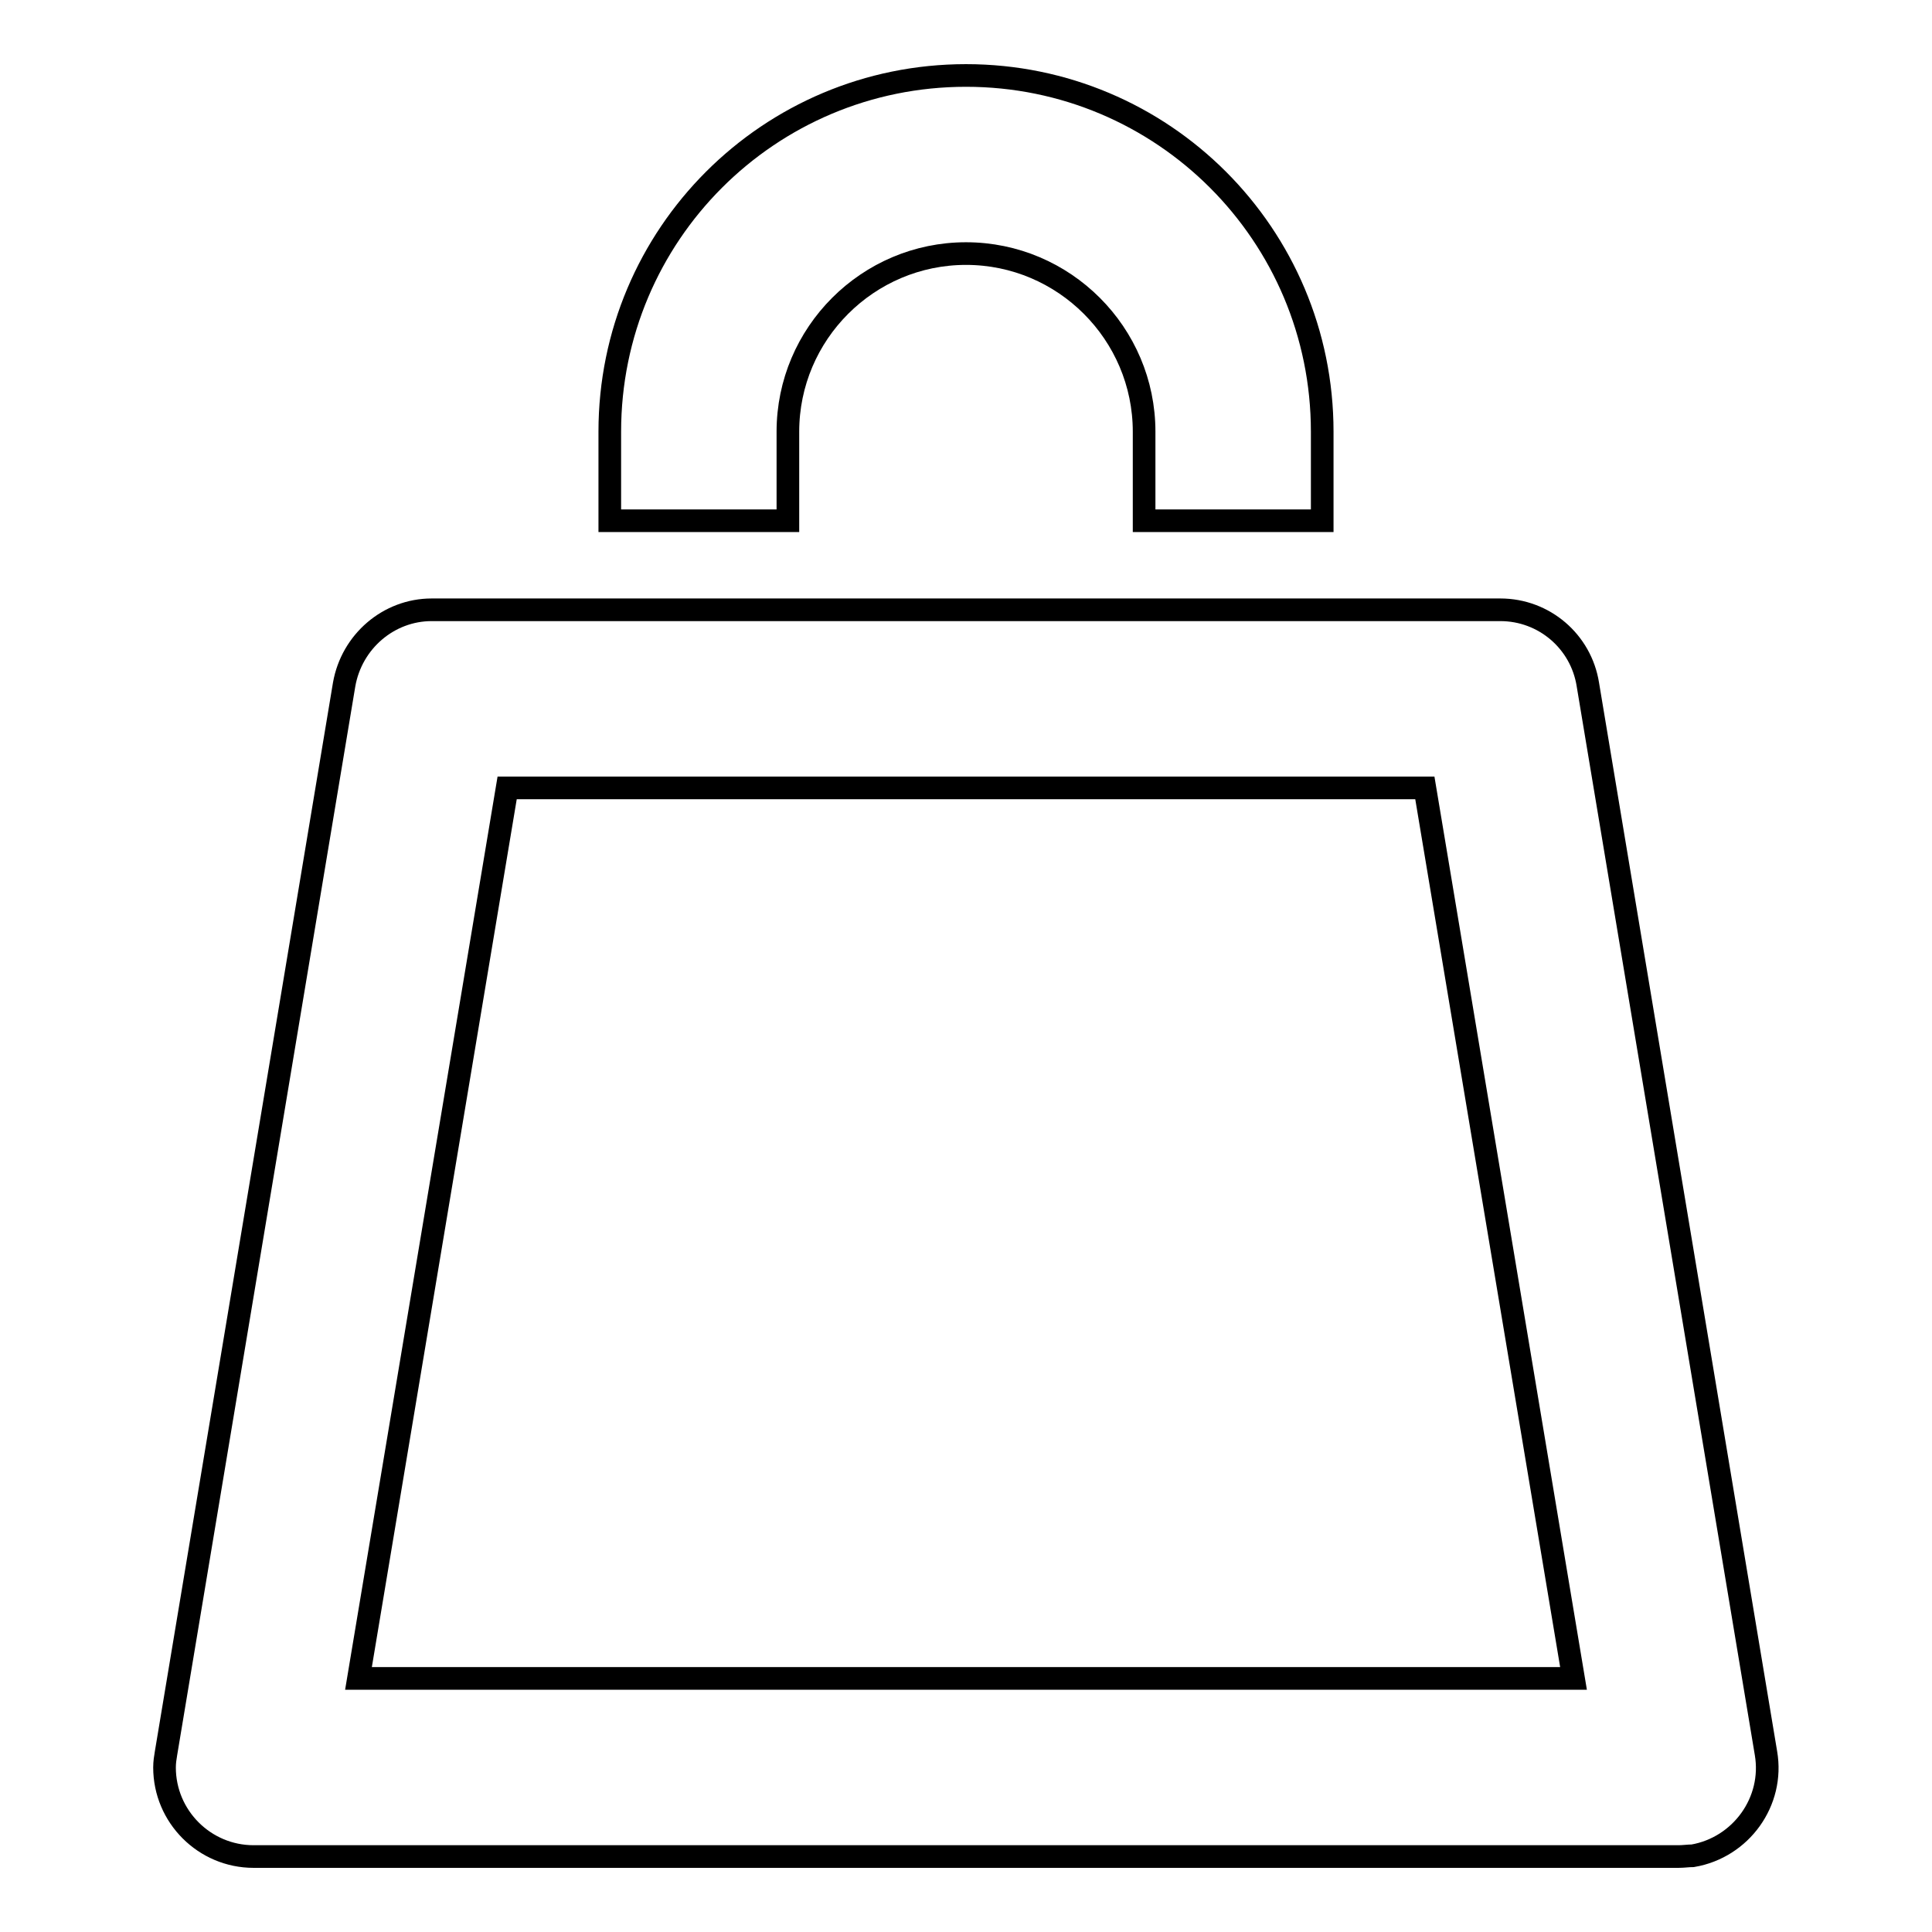
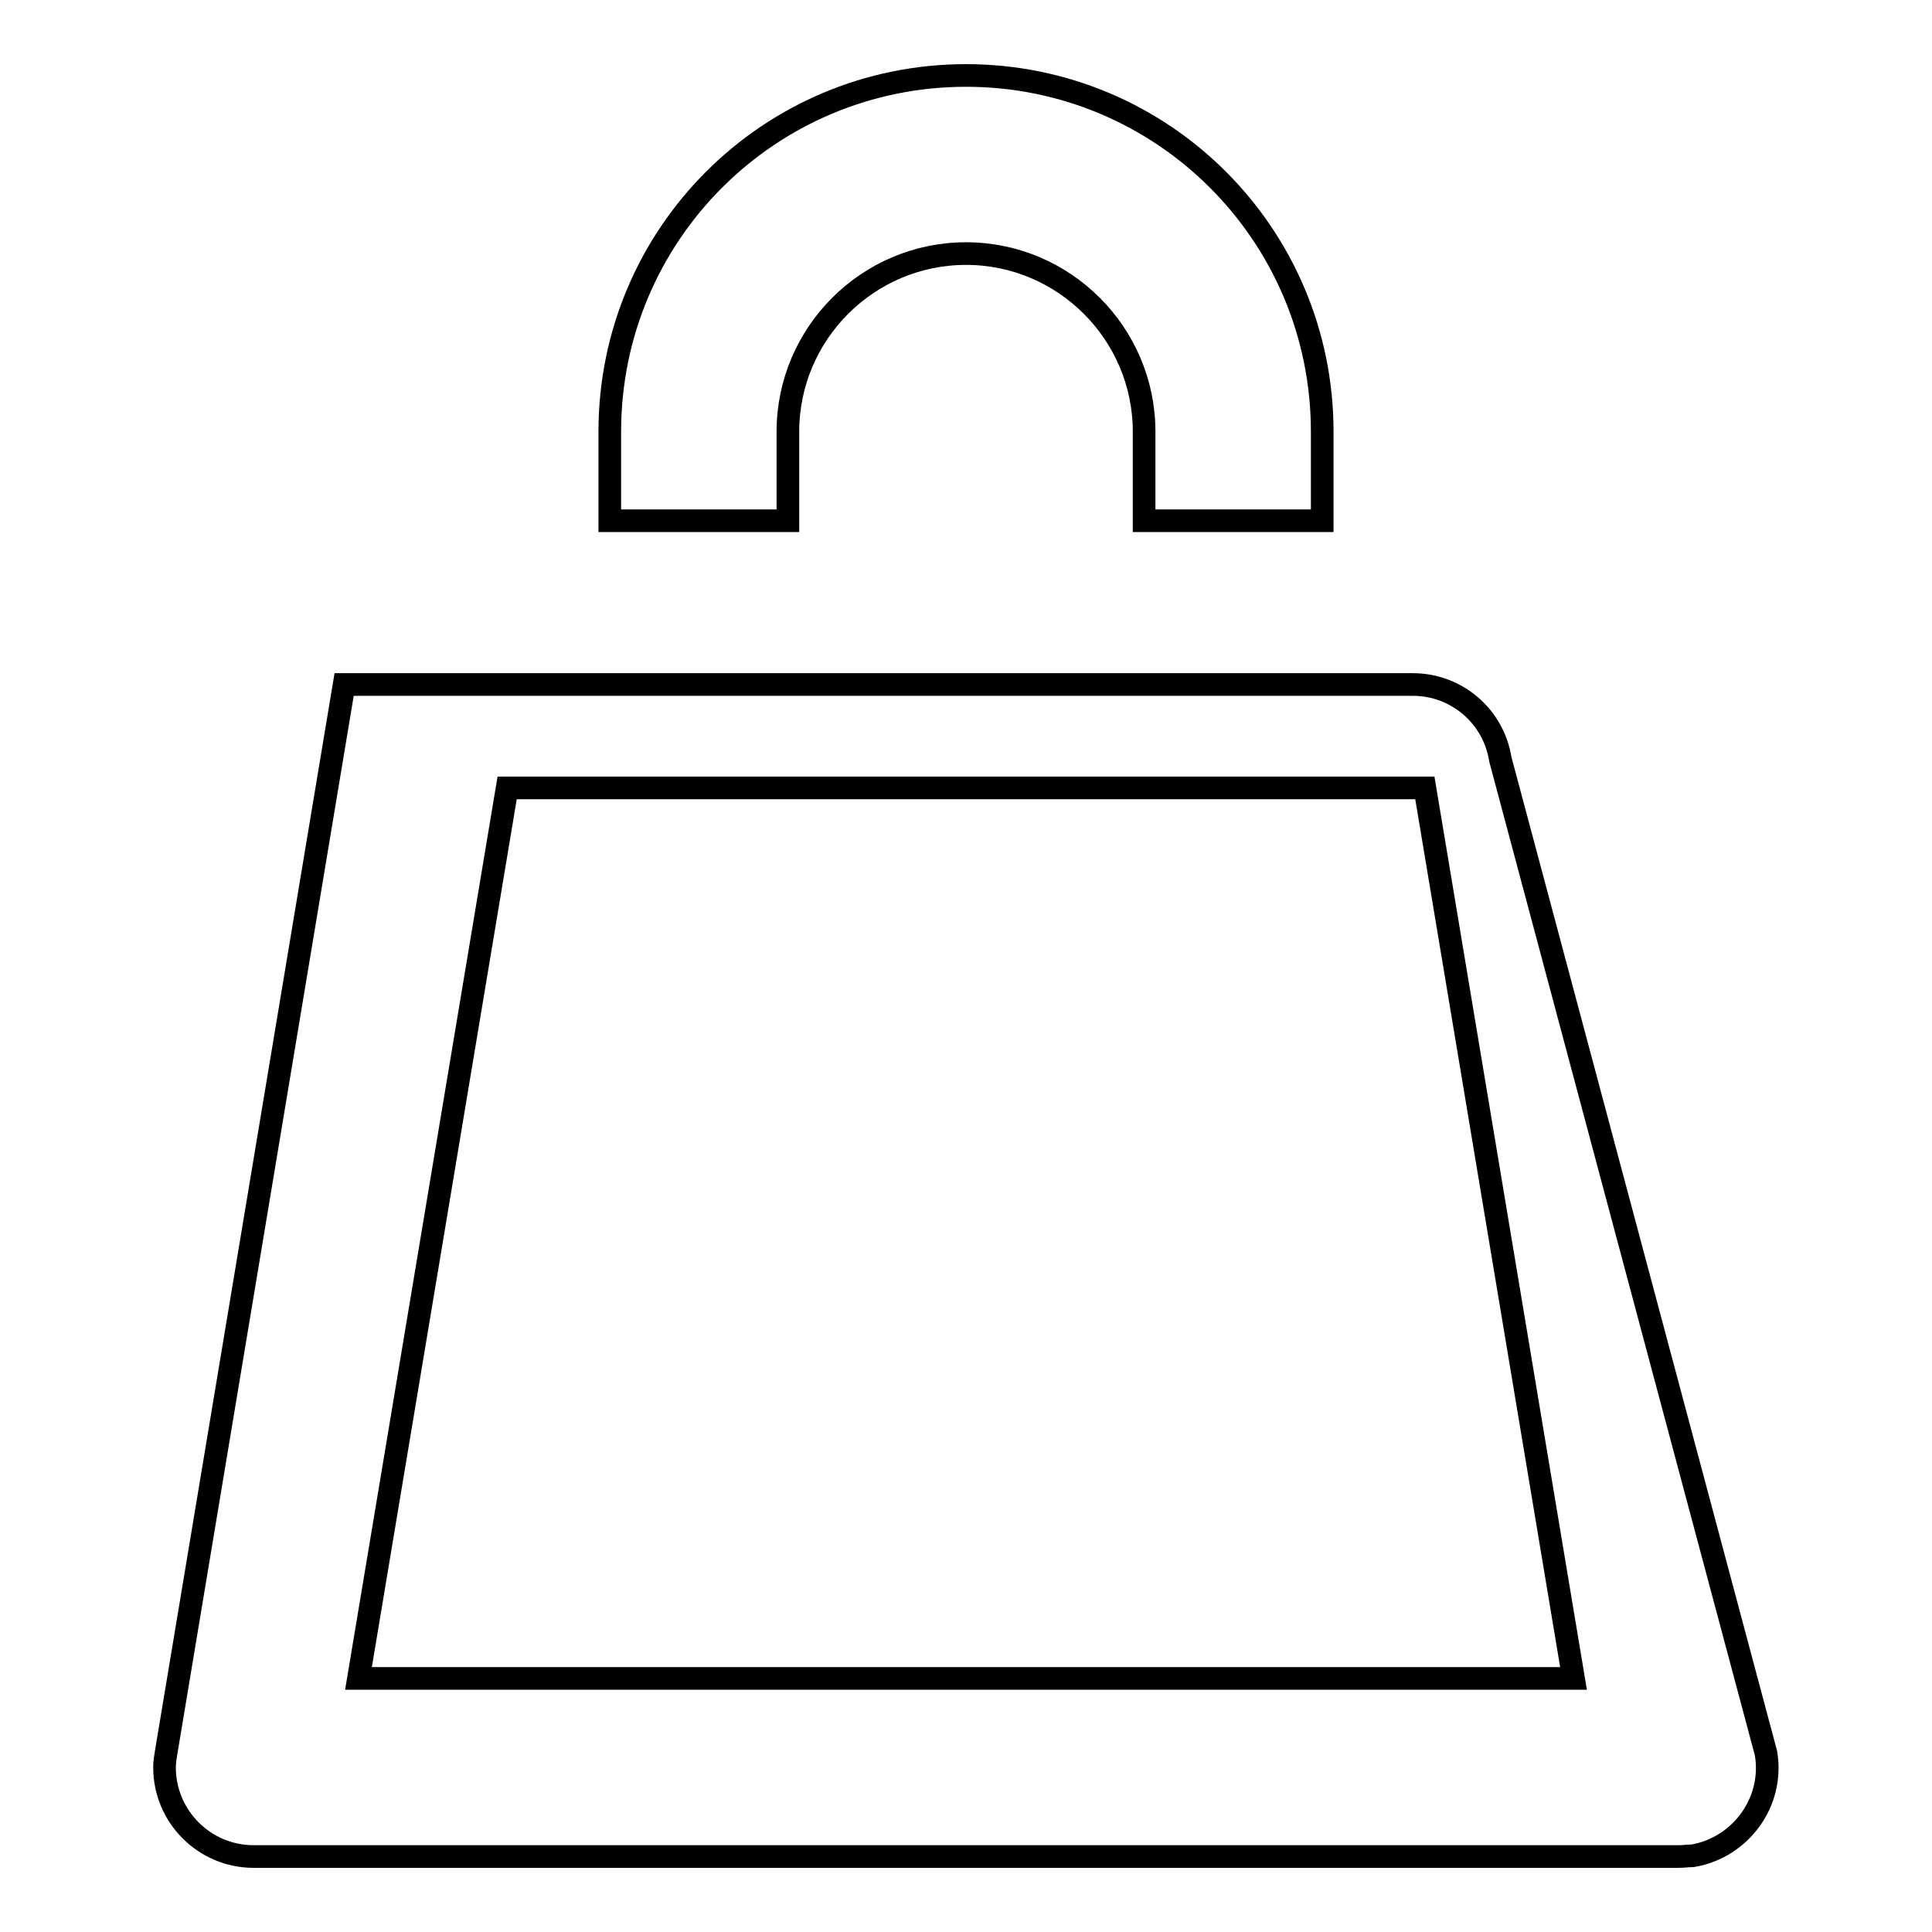
<svg xmlns="http://www.w3.org/2000/svg" version="1.1" x="0px" y="0px" viewBox="0 0 256 256" enable-background="new 0 0 256 256" xml:space="preserve">
  <g>
-     <path stroke-width="3" fill-opacity="0" stroke="#000000" d="M222.4,246H33.6c-6.5,0-11.8-5.3-11.8-11.8c0-0.7,0.1-1.3,0.2-1.9L45.6,90.7c1-5.7,5.9-9.9,11.6-9.9h141.6 c5.8,0,10.7,4.2,11.6,9.9L234,232.3c1.1,6.4-3.3,12.5-9.7,13.6C223.7,245.9,223.1,246,222.4,246z M47.5,222.4h161l-19.7-118H67.2 L47.5,222.4z M175.2,69h-23.6V57.2c0-13-10.6-23.6-23.6-23.6c-13,0-23.6,10.6-23.6,23.6V69H80.8V57.2C80.8,31.1,101.9,10,128,10 c26.1,0,47.2,21.1,47.2,47.2V69z" />
+     <path stroke-width="3" fill-opacity="0" stroke="#000000" d="M222.4,246H33.6c-6.5,0-11.8-5.3-11.8-11.8c0-0.7,0.1-1.3,0.2-1.9L45.6,90.7h141.6 c5.8,0,10.7,4.2,11.6,9.9L234,232.3c1.1,6.4-3.3,12.5-9.7,13.6C223.7,245.9,223.1,246,222.4,246z M47.5,222.4h161l-19.7-118H67.2 L47.5,222.4z M175.2,69h-23.6V57.2c0-13-10.6-23.6-23.6-23.6c-13,0-23.6,10.6-23.6,23.6V69H80.8V57.2C80.8,31.1,101.9,10,128,10 c26.1,0,47.2,21.1,47.2,47.2V69z" />
  </g>
</svg>